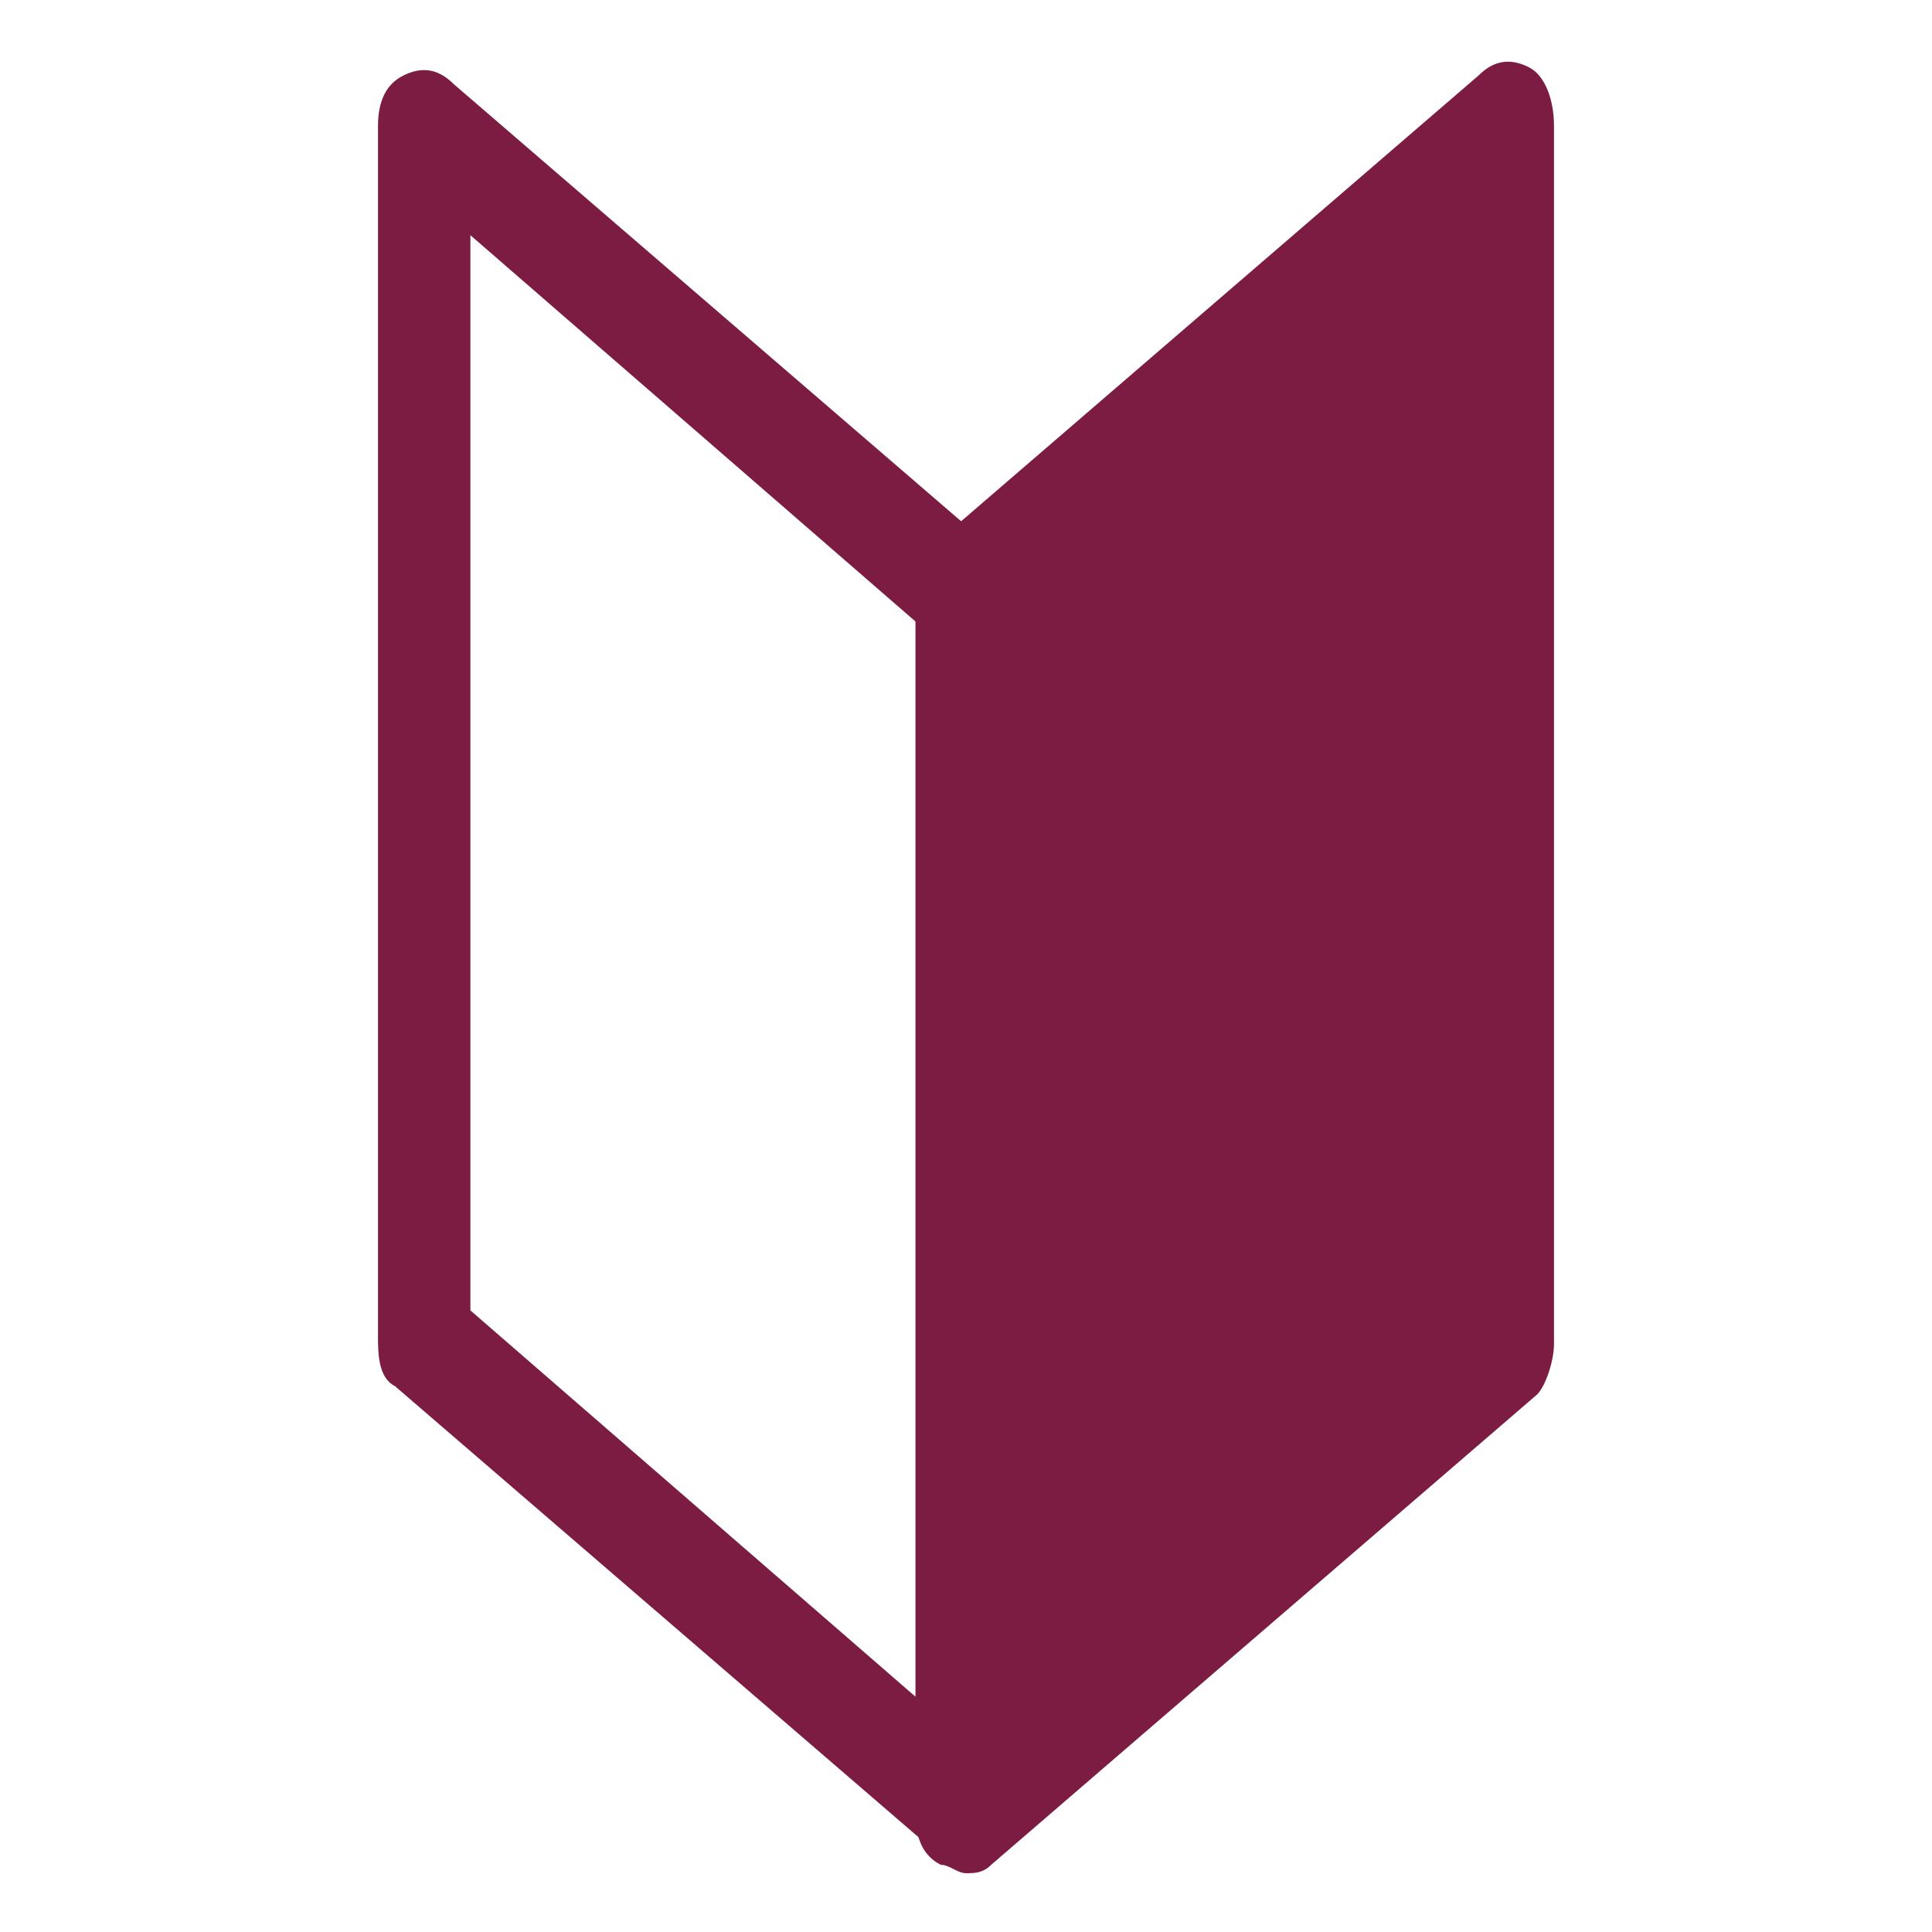
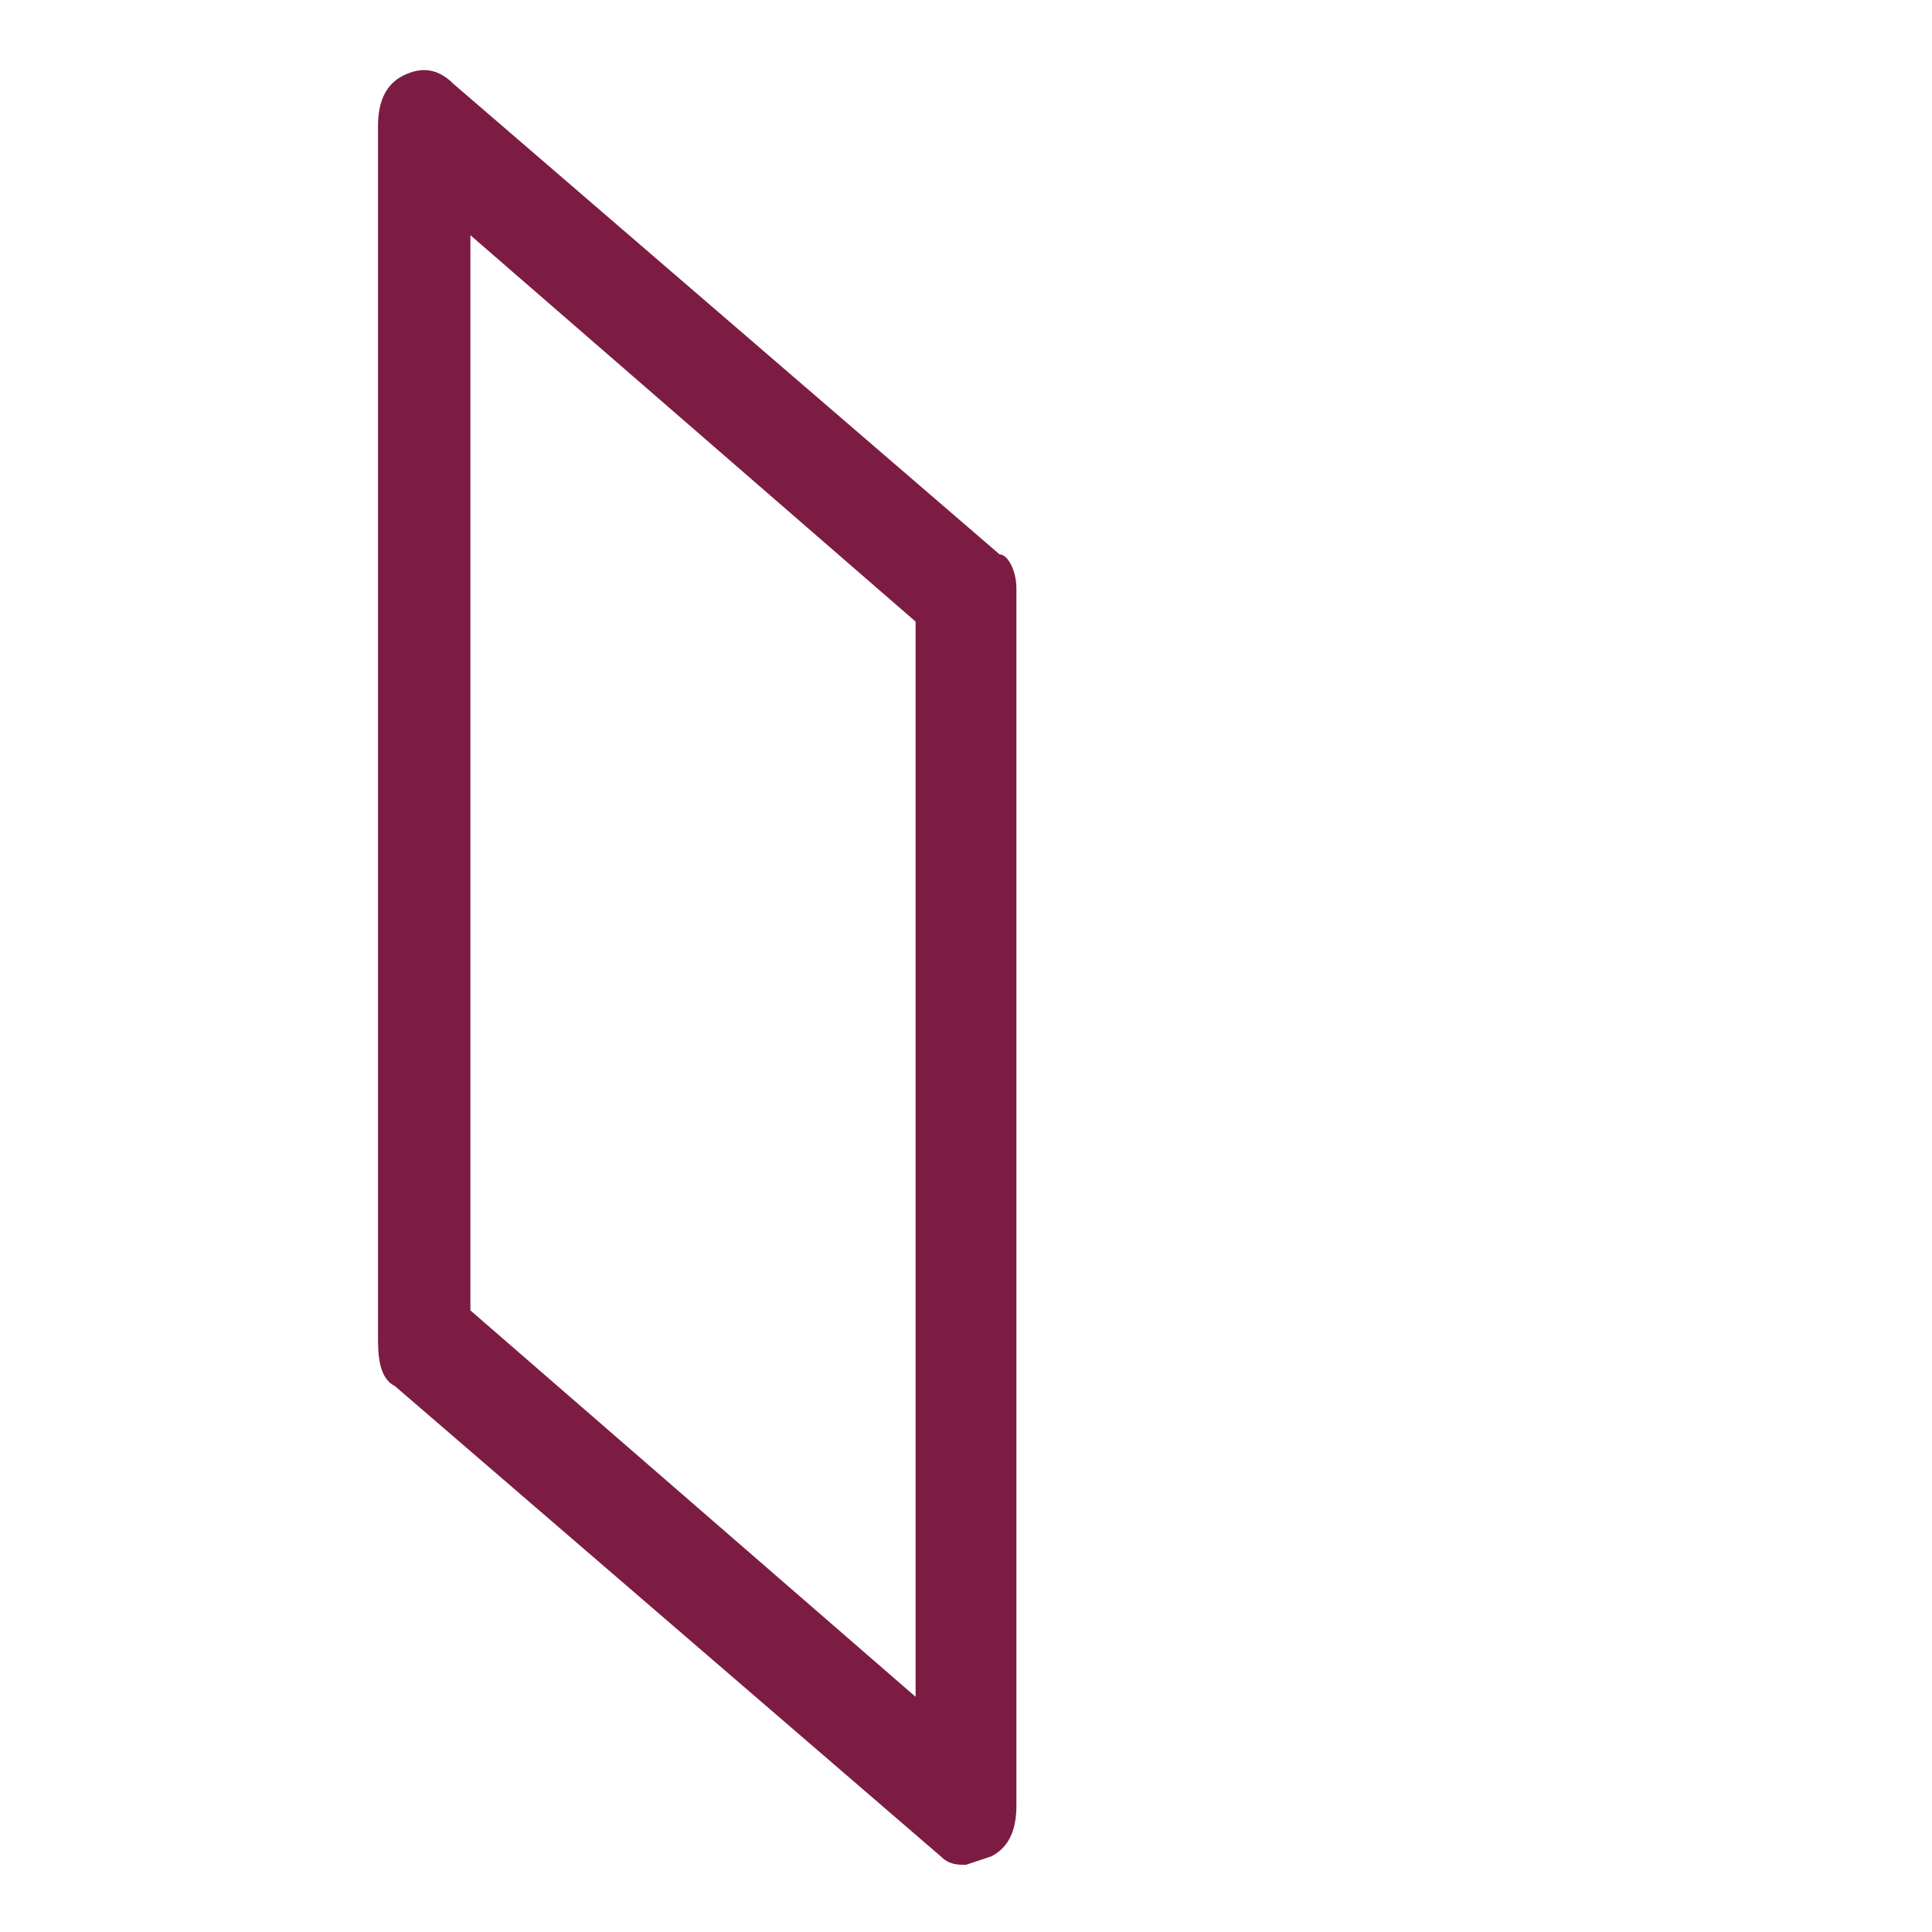
<svg xmlns="http://www.w3.org/2000/svg" version="1.1" id="_イヤー_1" x="0px" y="0px" viewBox="0 0 23 23" style="enable-background:new 0 0 23 23;" xml:space="preserve">
  <style type="text/css">
	.st0{fill:#7C1C43;}
</style>
-   <path class="st0" d="M11.5,22.2c-0.1,0-0.2,0-0.3-0.1l-6.5-5.6c-0.2-0.1-0.2-0.4-0.2-0.6V1.5c0-0.3,0.1-0.5,0.3-0.6s0.4-0.1,0.6,0.1  l6.5,5.6C12,6.6,12.1,6.8,12.1,7v14.5c0,0.3-0.1,0.5-0.3,0.6C11.7,22.2,11.6,22.2,11.5,22.2L11.5,22.2z M5.6,15.6l5.3,4.6V7.4  L5.6,2.8V15.6z" />
-   <path class="st0" d="M18.2,0.8c-0.2-0.1-0.4-0.1-0.6,0.1l-6.5,5.6c-0.1,0.1-0.2,0.3-0.2,0.6v14.5c0,0.3,0.1,0.5,0.3,0.6  c0.1,0,0.2,0.1,0.3,0.1c0.1,0,0.2,0,0.3-0.1l6.5-5.6c0.1-0.1,0.2-0.4,0.2-0.6V1.5C18.5,1.2,18.4,0.9,18.2,0.8L18.2,0.8z" />
+   <path class="st0" d="M11.5,22.2c-0.1,0-0.2,0-0.3-0.1l-6.5-5.6c-0.2-0.1-0.2-0.4-0.2-0.6V1.5c0-0.3,0.1-0.5,0.3-0.6s0.4-0.1,0.6,0.1  l6.5,5.6C12,6.6,12.1,6.8,12.1,7v14.5c0,0.3-0.1,0.5-0.3,0.6L11.5,22.2z M5.6,15.6l5.3,4.6V7.4  L5.6,2.8V15.6z" />
</svg>